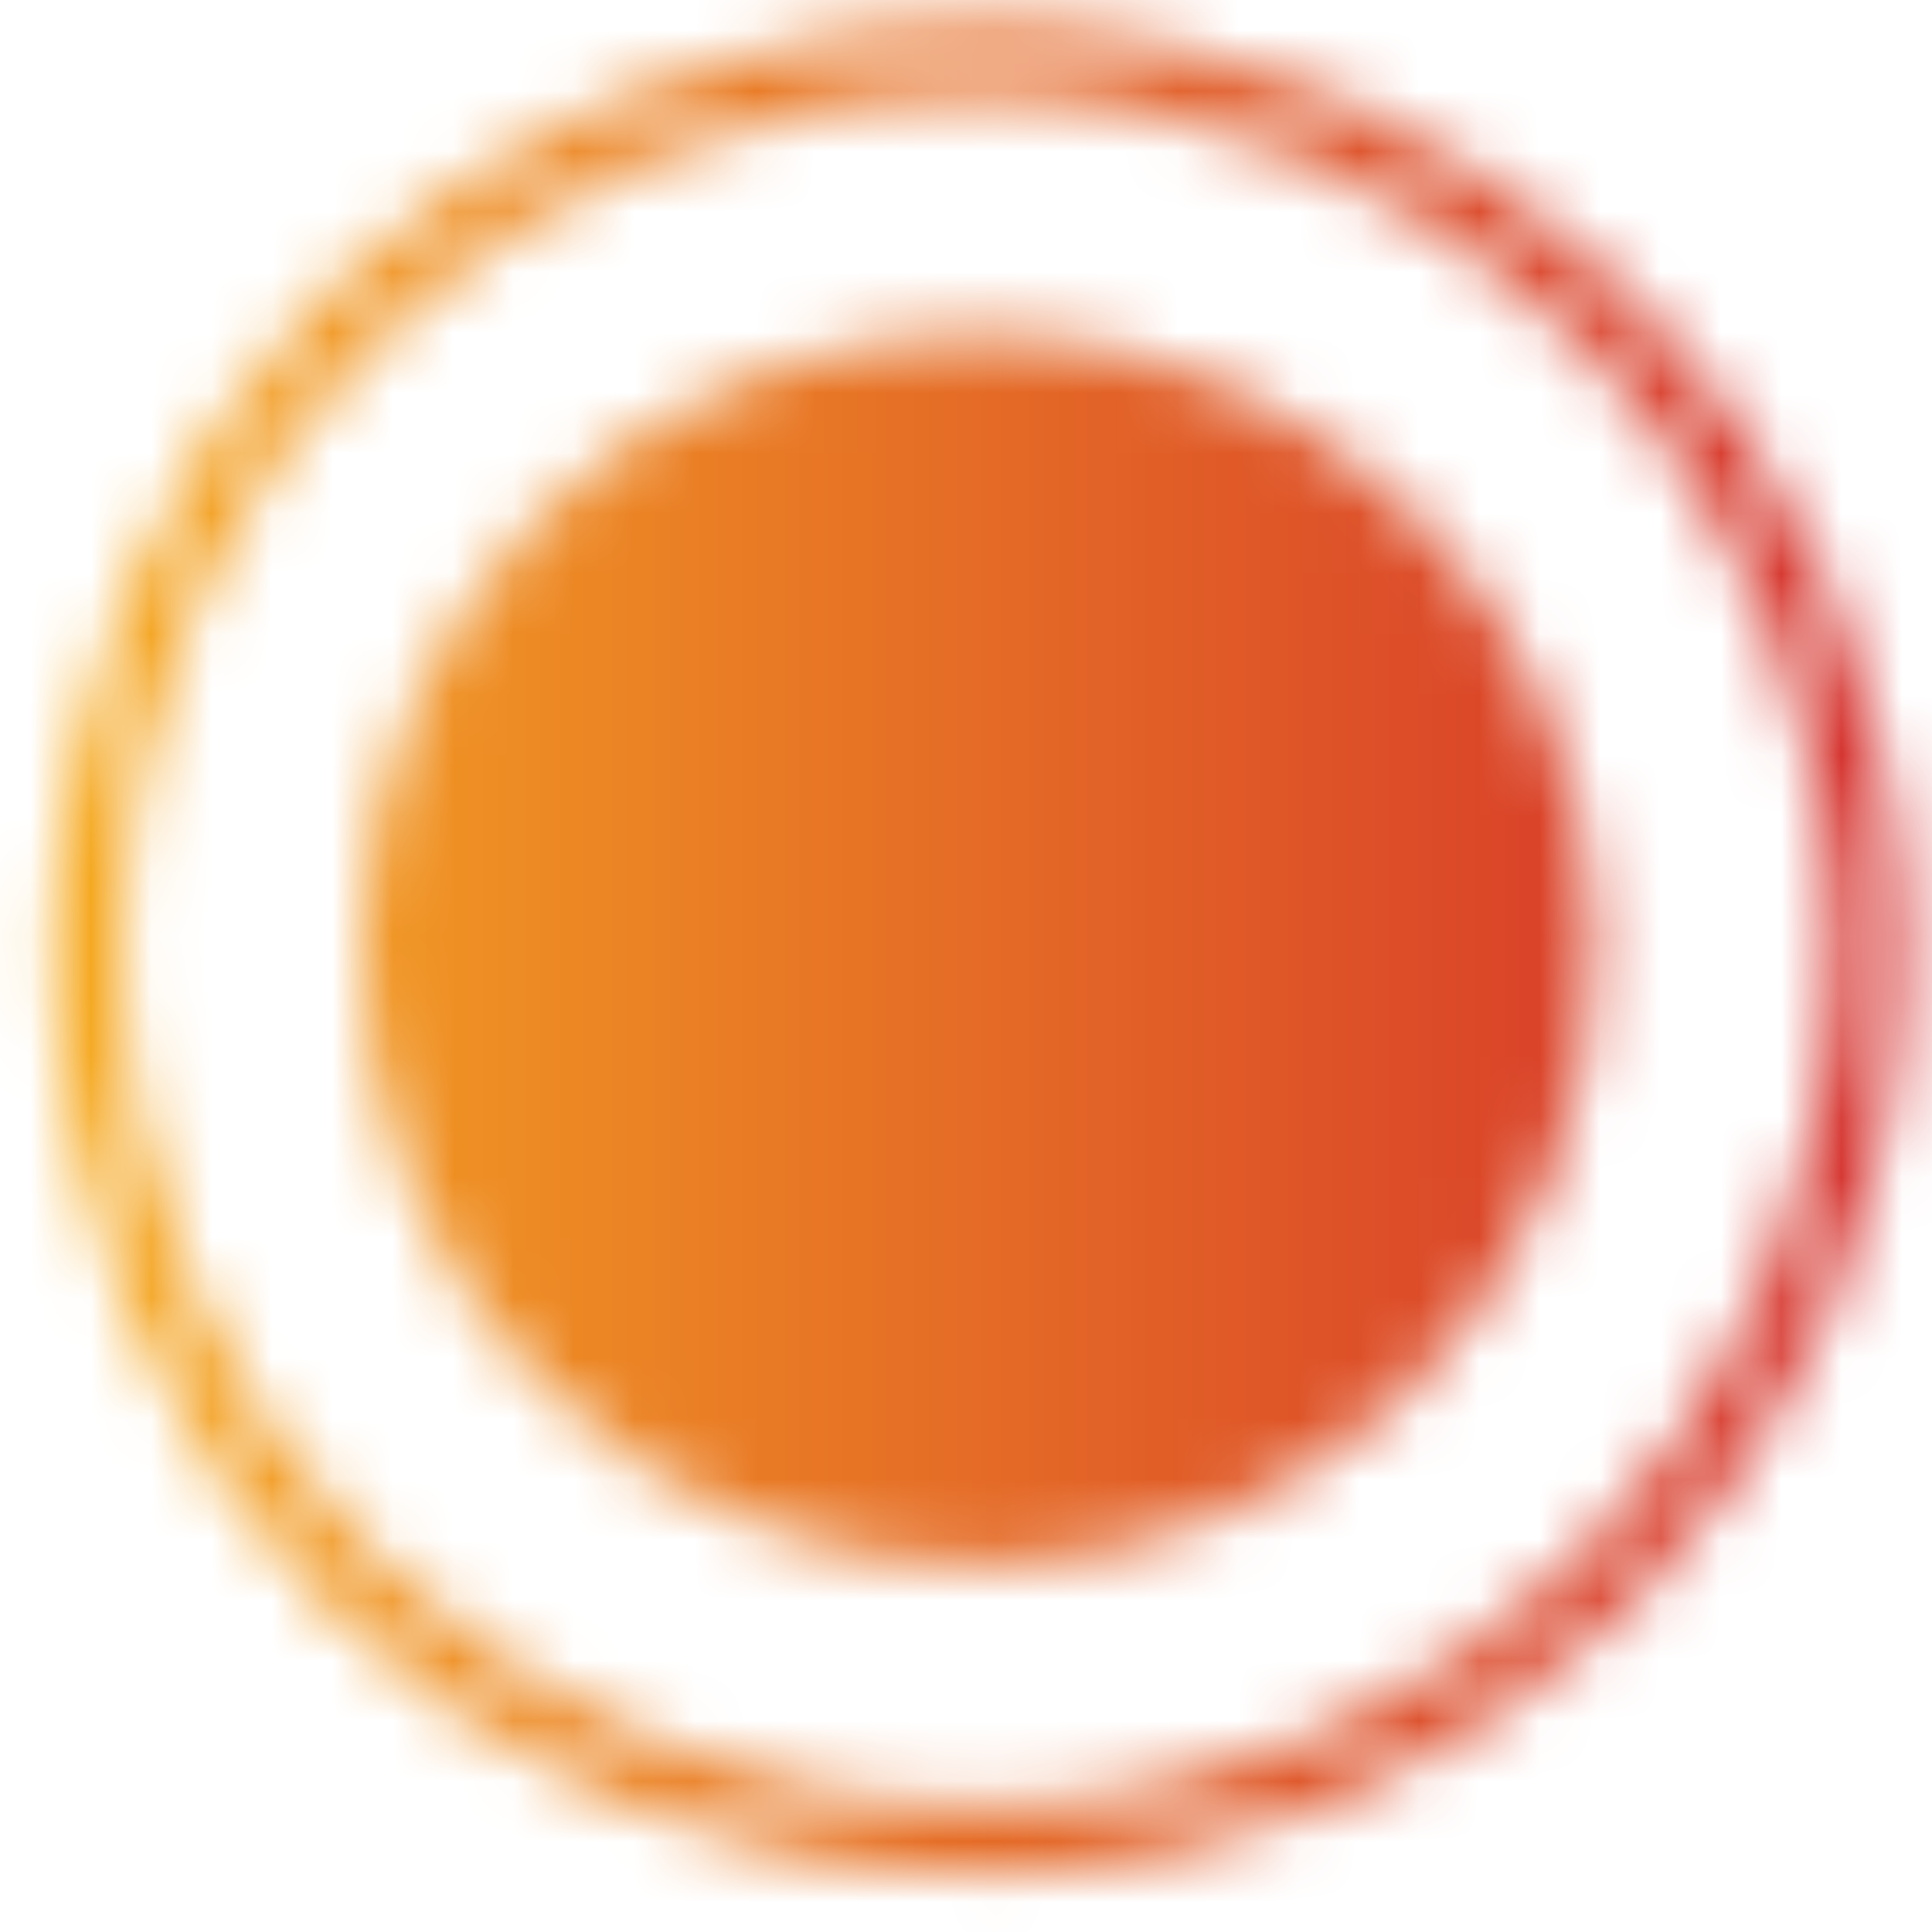
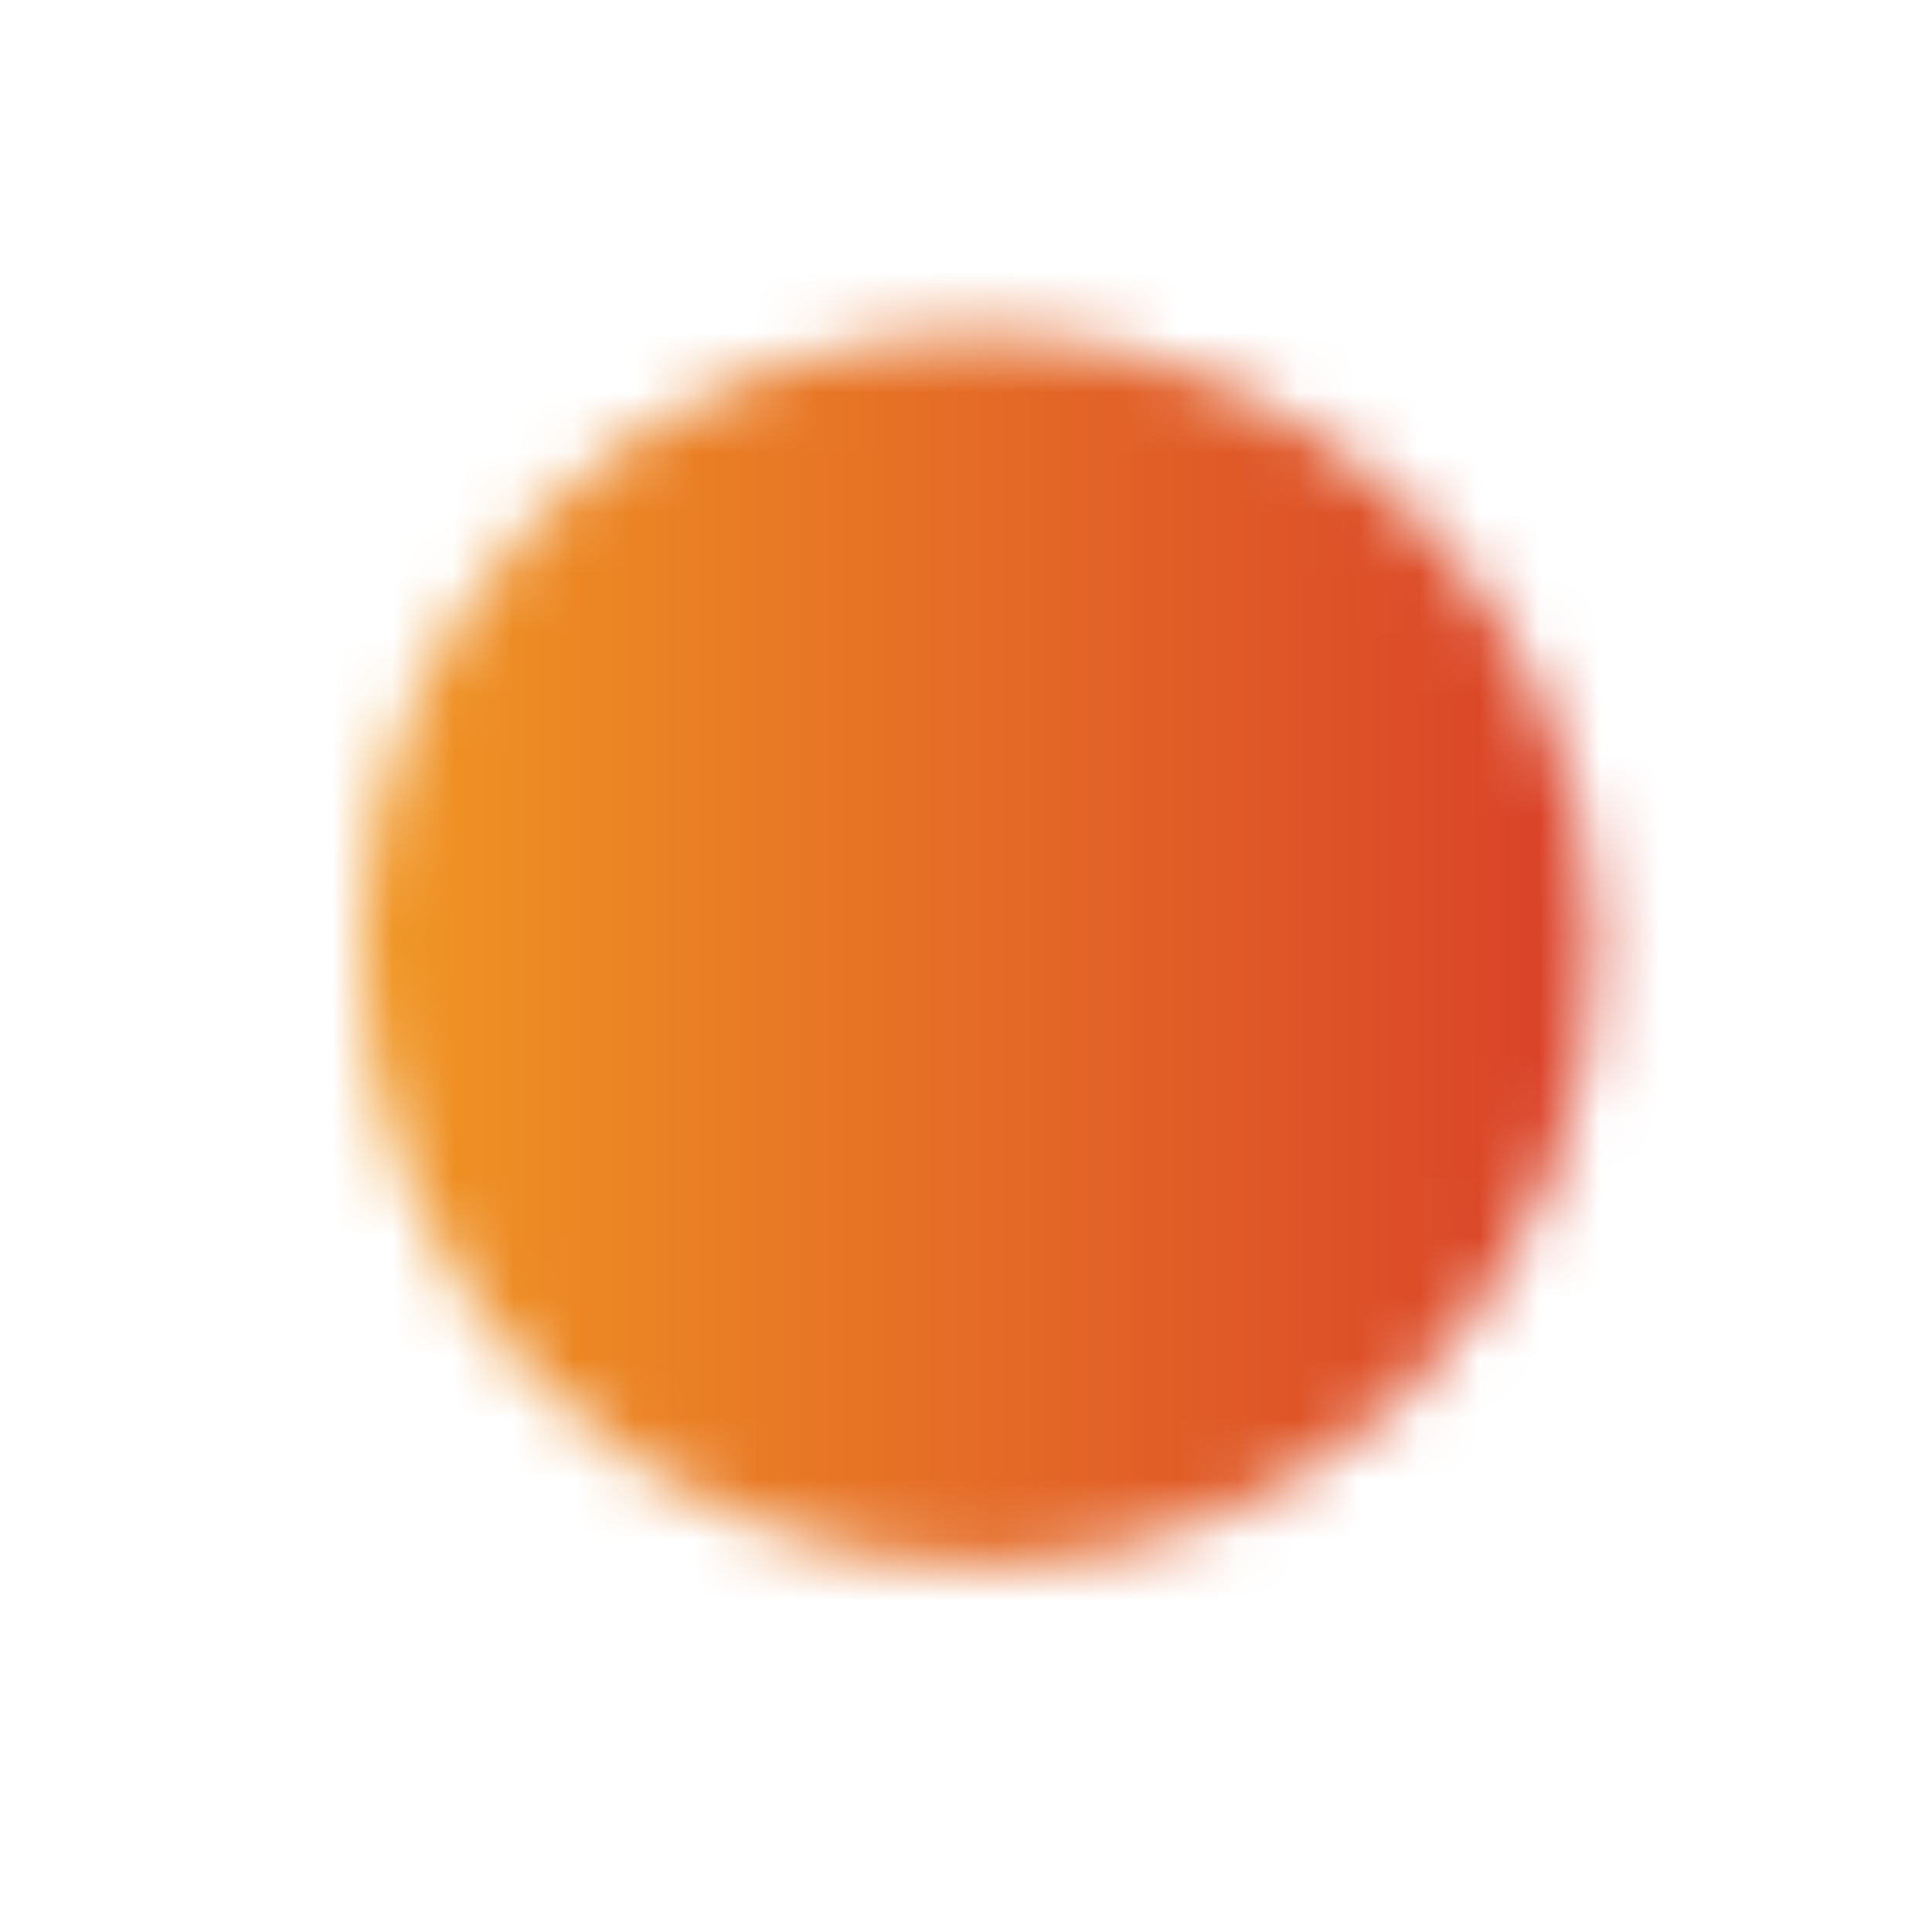
<svg xmlns="http://www.w3.org/2000/svg" width="32" height="32" viewBox="0 0 32 32" fill="none">
  <mask id="mask0_1209_7539" style="mask-type:alpha" maskUnits="userSpaceOnUse" x="0" y="0" width="32" height="32">
    <circle cx="16.198" cy="15.725" r="10.208" fill="white" />
-     <circle cx="16.198" cy="15.726" r="14.745" stroke="white" stroke-width="1.134" />
  </mask>
  <g mask="url(#mask0_1209_7539)">
    <rect x="-1.653" y="-3.713" width="38.194" height="37.071" fill="url(#paint0_linear_1209_7539)" />
  </g>
  <defs>
    <linearGradient id="paint0_linear_1209_7539" x1="-1.653" y1="14.261" x2="37.665" y2="14.261" gradientUnits="userSpaceOnUse">
      <stop stop-color="#F9B621" />
      <stop offset="1" stop-color="#CC112C" />
    </linearGradient>
  </defs>
</svg>